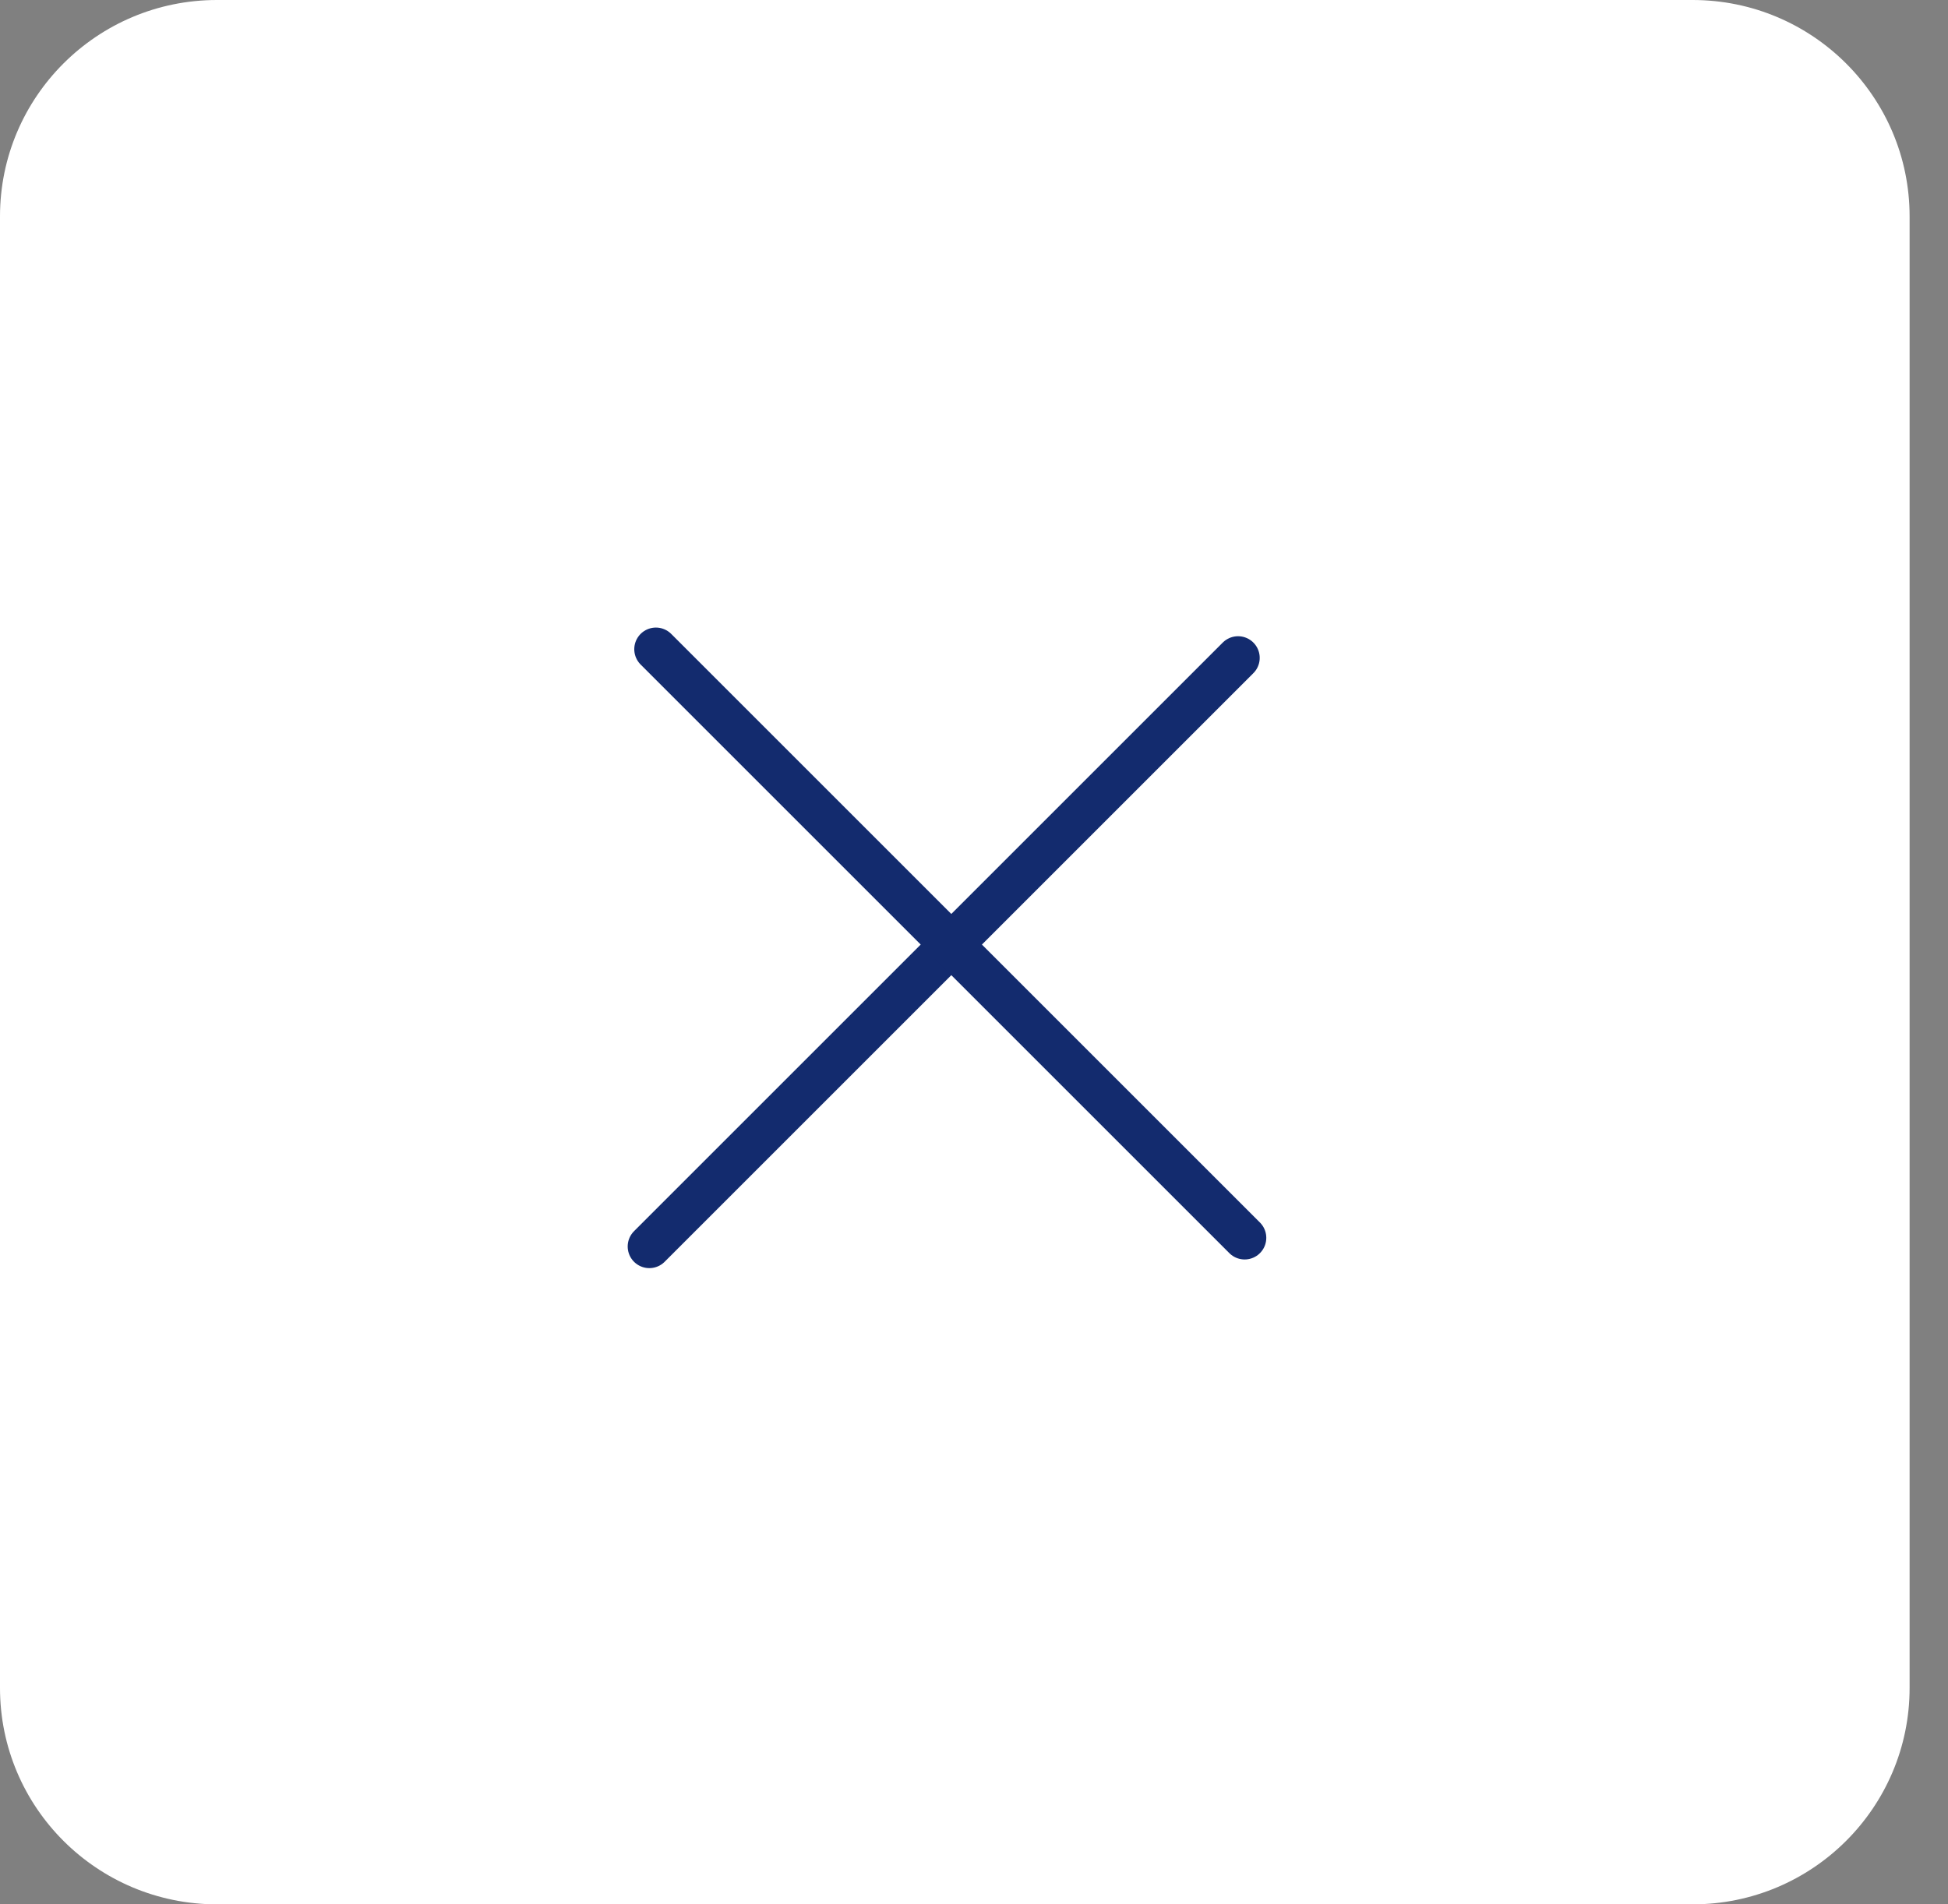
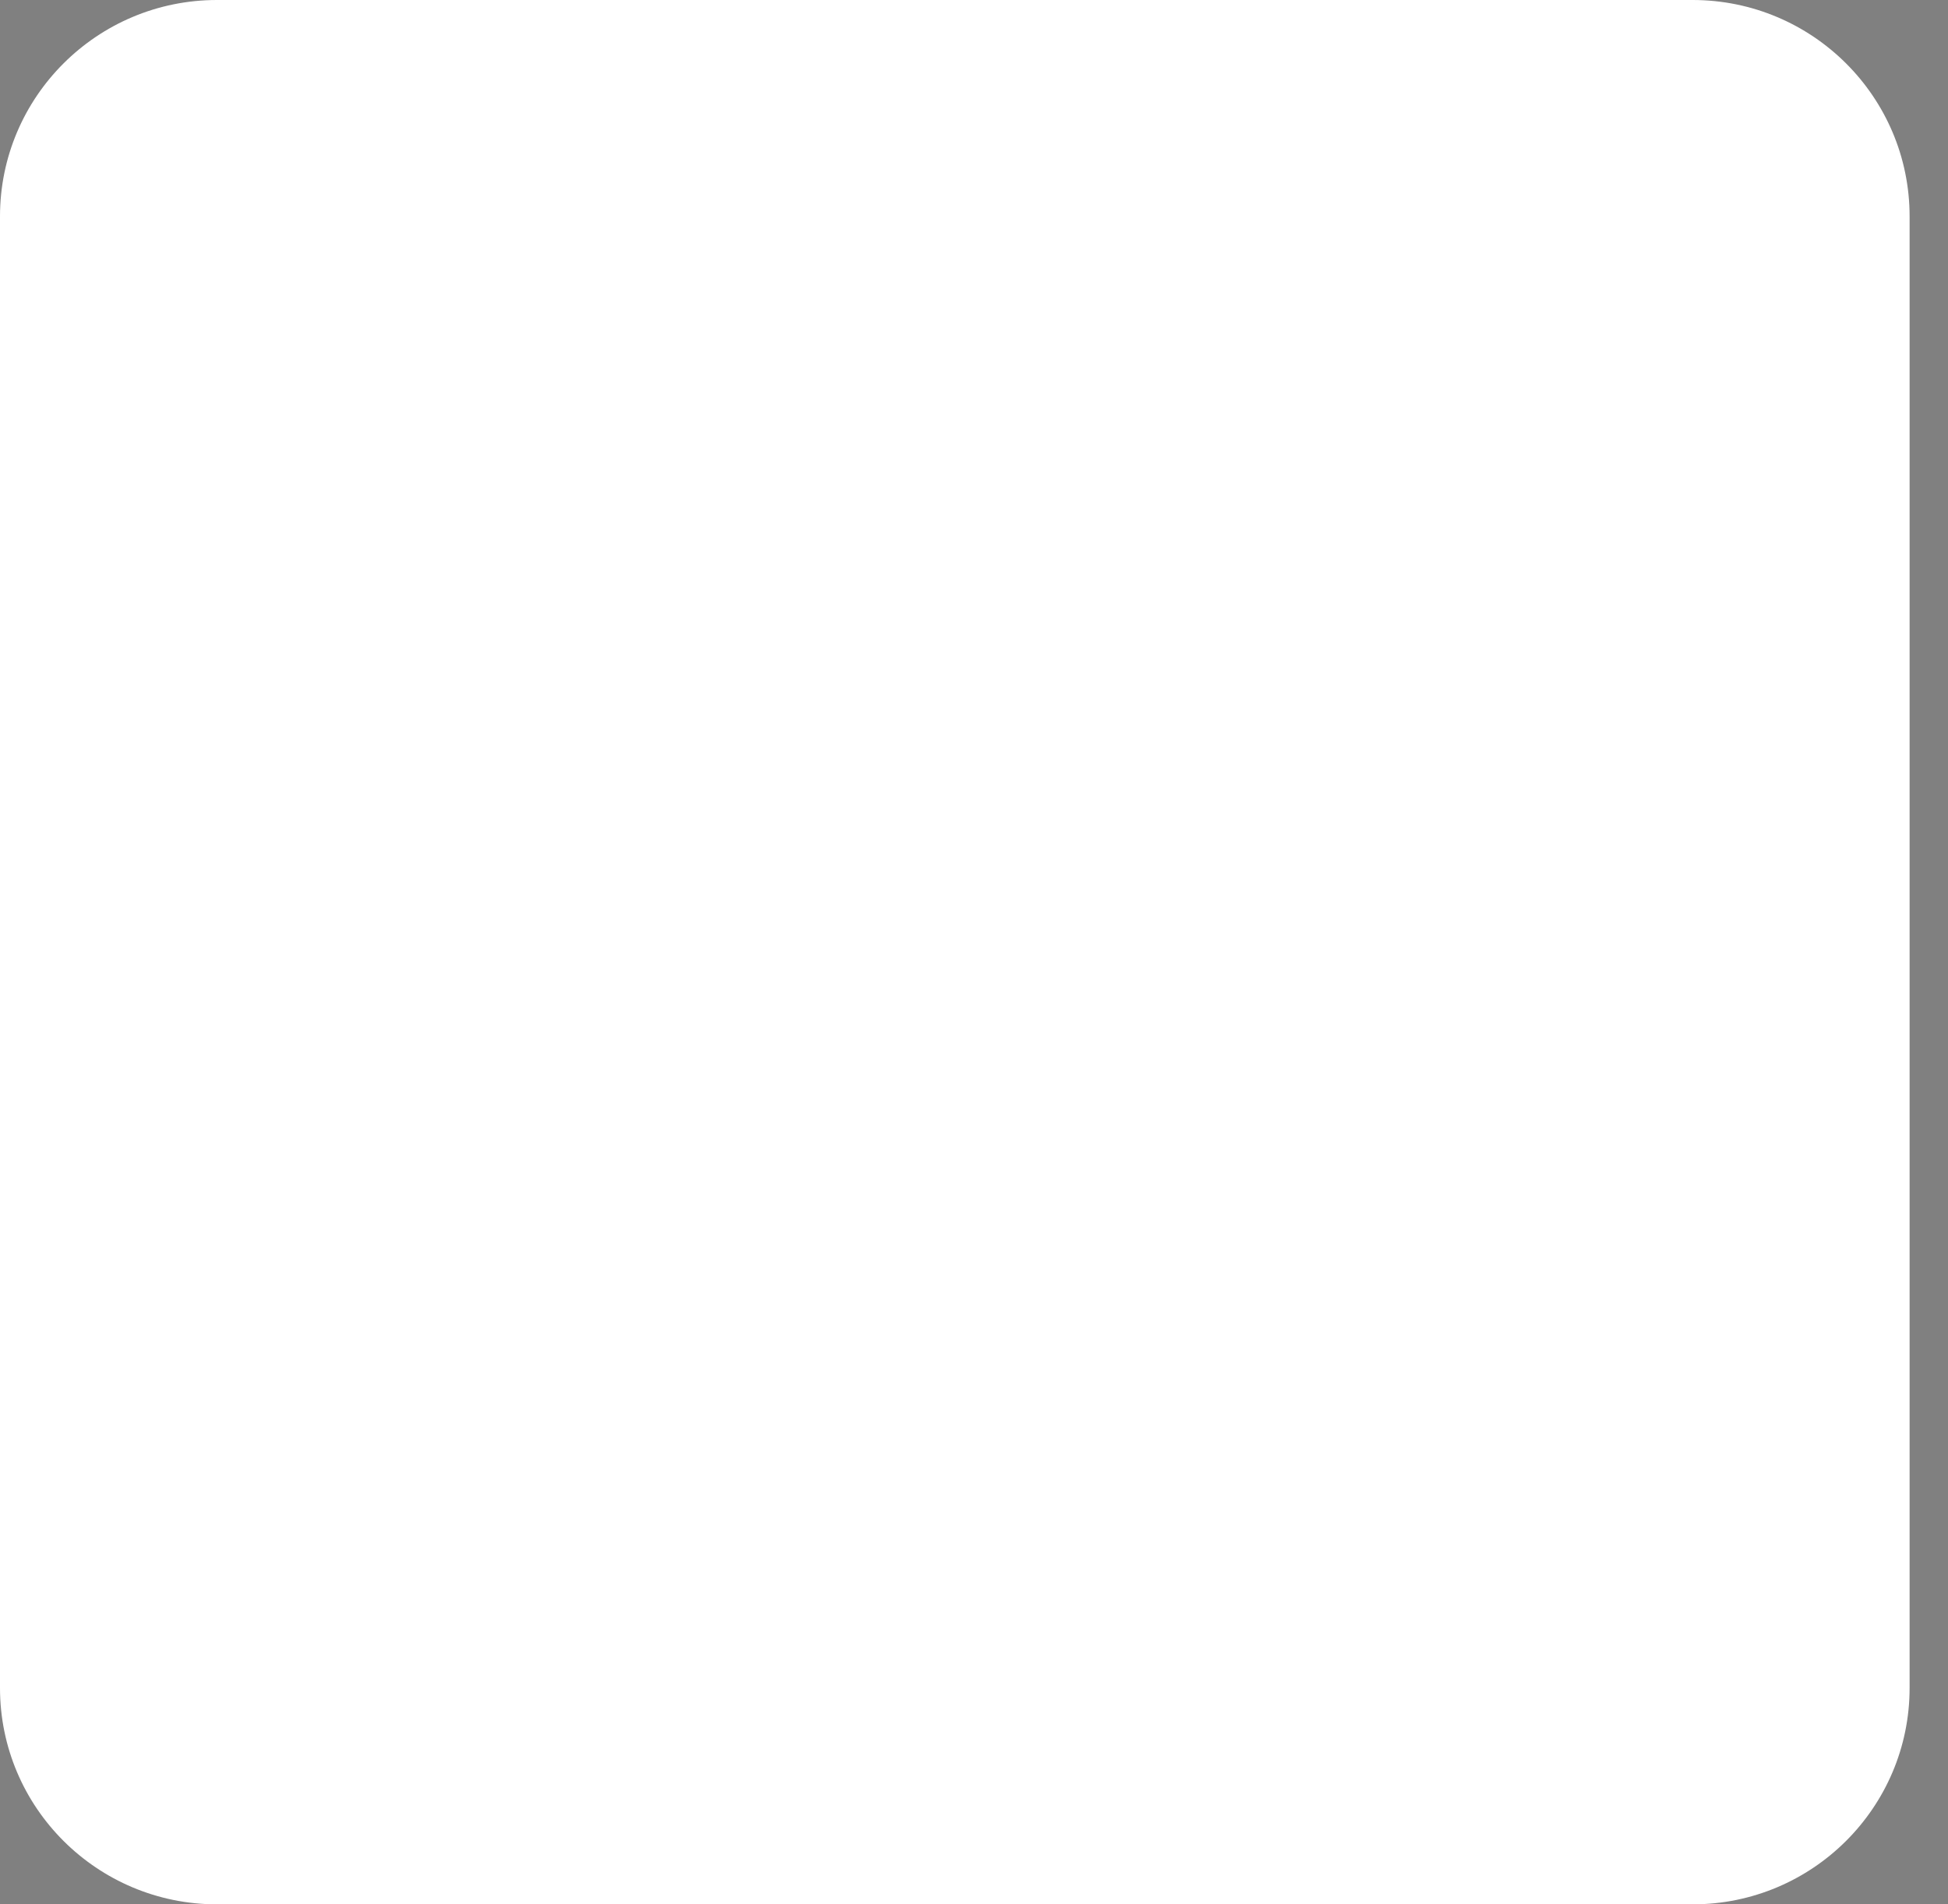
<svg xmlns="http://www.w3.org/2000/svg" width="45" height="44" viewBox="0 0 45 44" fill="none">
  <rect x="0" y="0" width="45" height="44" fill="#808080" stroke="none" />
  <path d="M39.1 0H5.013C2.244 0 0 2.239 0 5V39C0 41.761 2.244 44 5.013 44H39.1C41.868 44 44.113 41.761 44.113 39V5C44.113 2.239 41.868 0 39.1 0Z" fill="white" />
-   <path d="M15 28.8L28.6 15.2" stroke="#132B6E" stroke-linecap="round" />
-   <path d="M28.752 28.6L15.152 15" stroke="#132B6E" stroke-linecap="round" />
</svg>